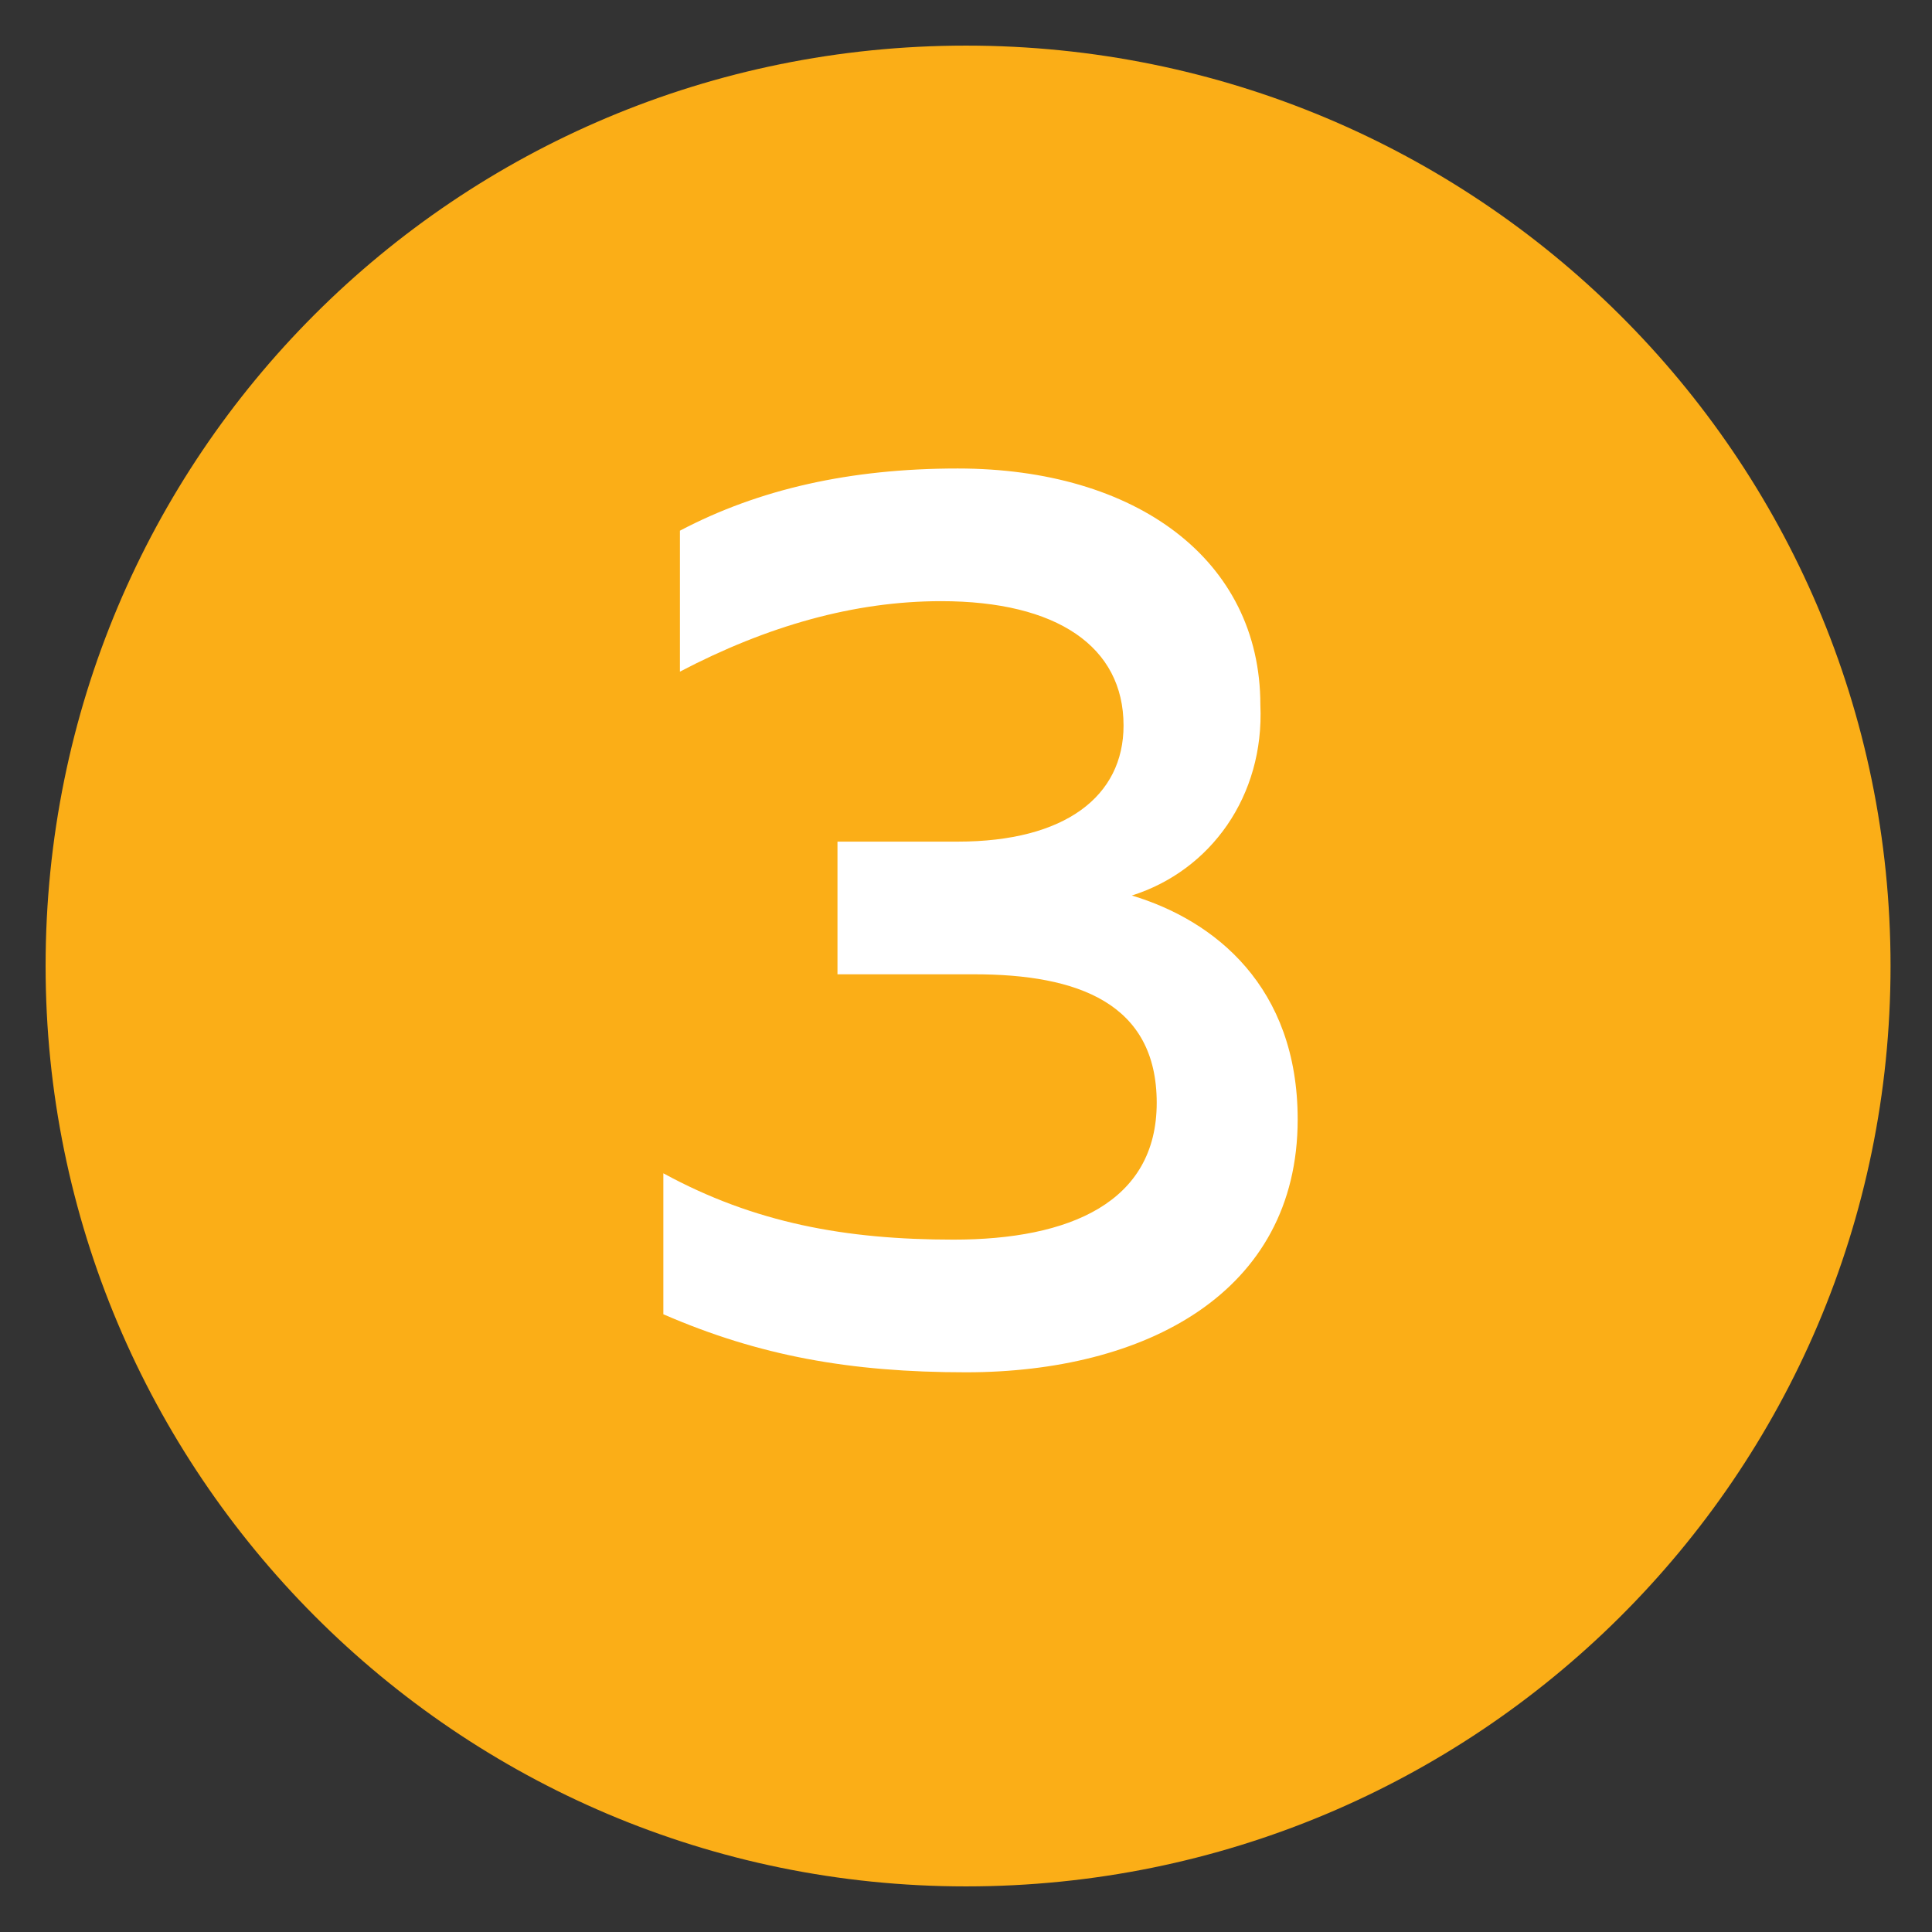
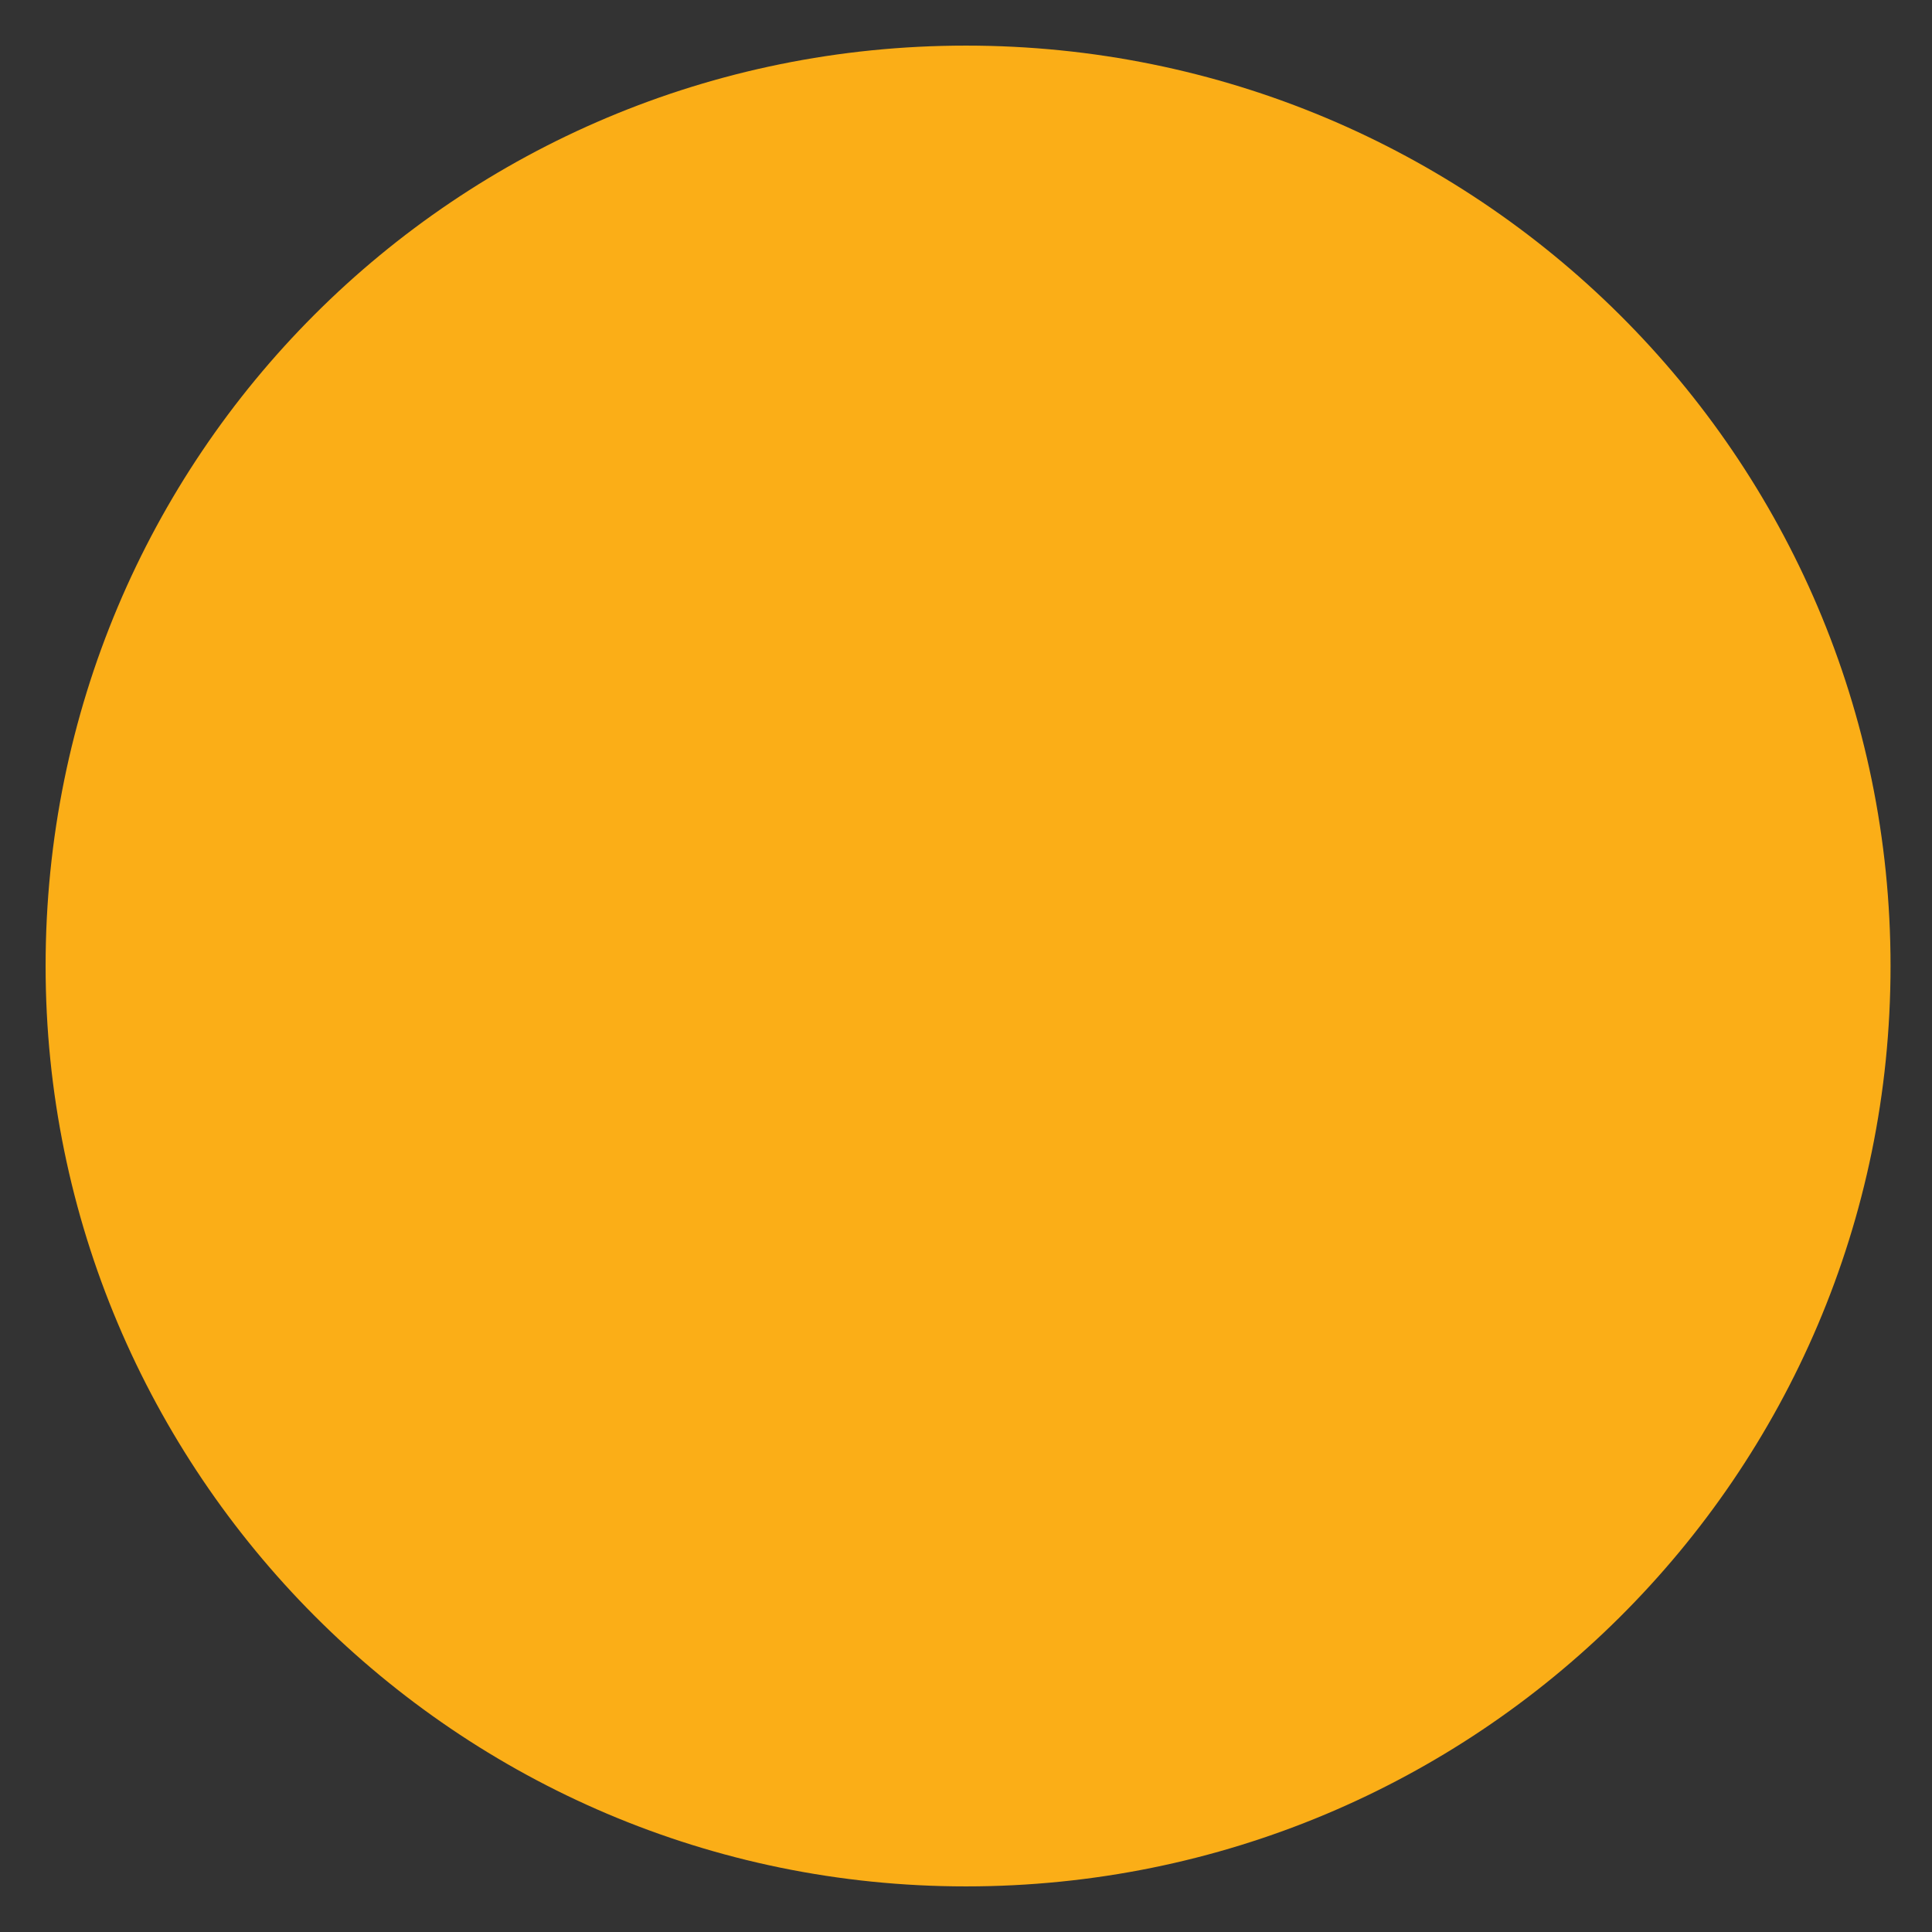
<svg xmlns="http://www.w3.org/2000/svg" id="Layer_1" x="0px" y="0px" viewBox="0 0 46.6 46.6" style="enable-background:new 0 0 46.6 46.6;" xml:space="preserve">
  <rect x="0" y="0" width="46.6" height="46.6" fill="#333333" stroke="none" />
  <style type="text/css"> .st0{fill:#FBAE17;} .st1{fill:#FFFFFF;} </style>
  <path class="st0" d="M45.6,23.3c0,12.3-10,22.2-22.3,22.2c-12.3,0-22.2-10-22.2-22.2C1.1,11,11,1.1,23.3,1.1 C35.6,1.1,45.6,11,45.6,23.3z" />
  <g>
-     <path class="st1" d="M27.3,21.6c2,0.6,4,2.2,4,5.4c0,4.2-3.7,6.1-8,6.1c-2.8,0-5-0.4-7.3-1.4v-3.4c2.2,1.2,4.4,1.6,7,1.6 c2.8,0,4.9-0.9,4.9-3.3s-1.9-3.1-4.4-3.1h-3.3v-3.2l2.9,0c2.6,0,4-1.1,4-2.8c0-1.9-1.6-3-4.4-3c-2.1,0-4.2,0.6-6.3,1.7v-3.4 c1.9-1,4.1-1.5,6.7-1.5c4.3,0,7.3,2.2,7.3,5.7C30.5,19.2,29.2,21,27.3,21.6z" />
-   </g>
+     </g>
</svg>